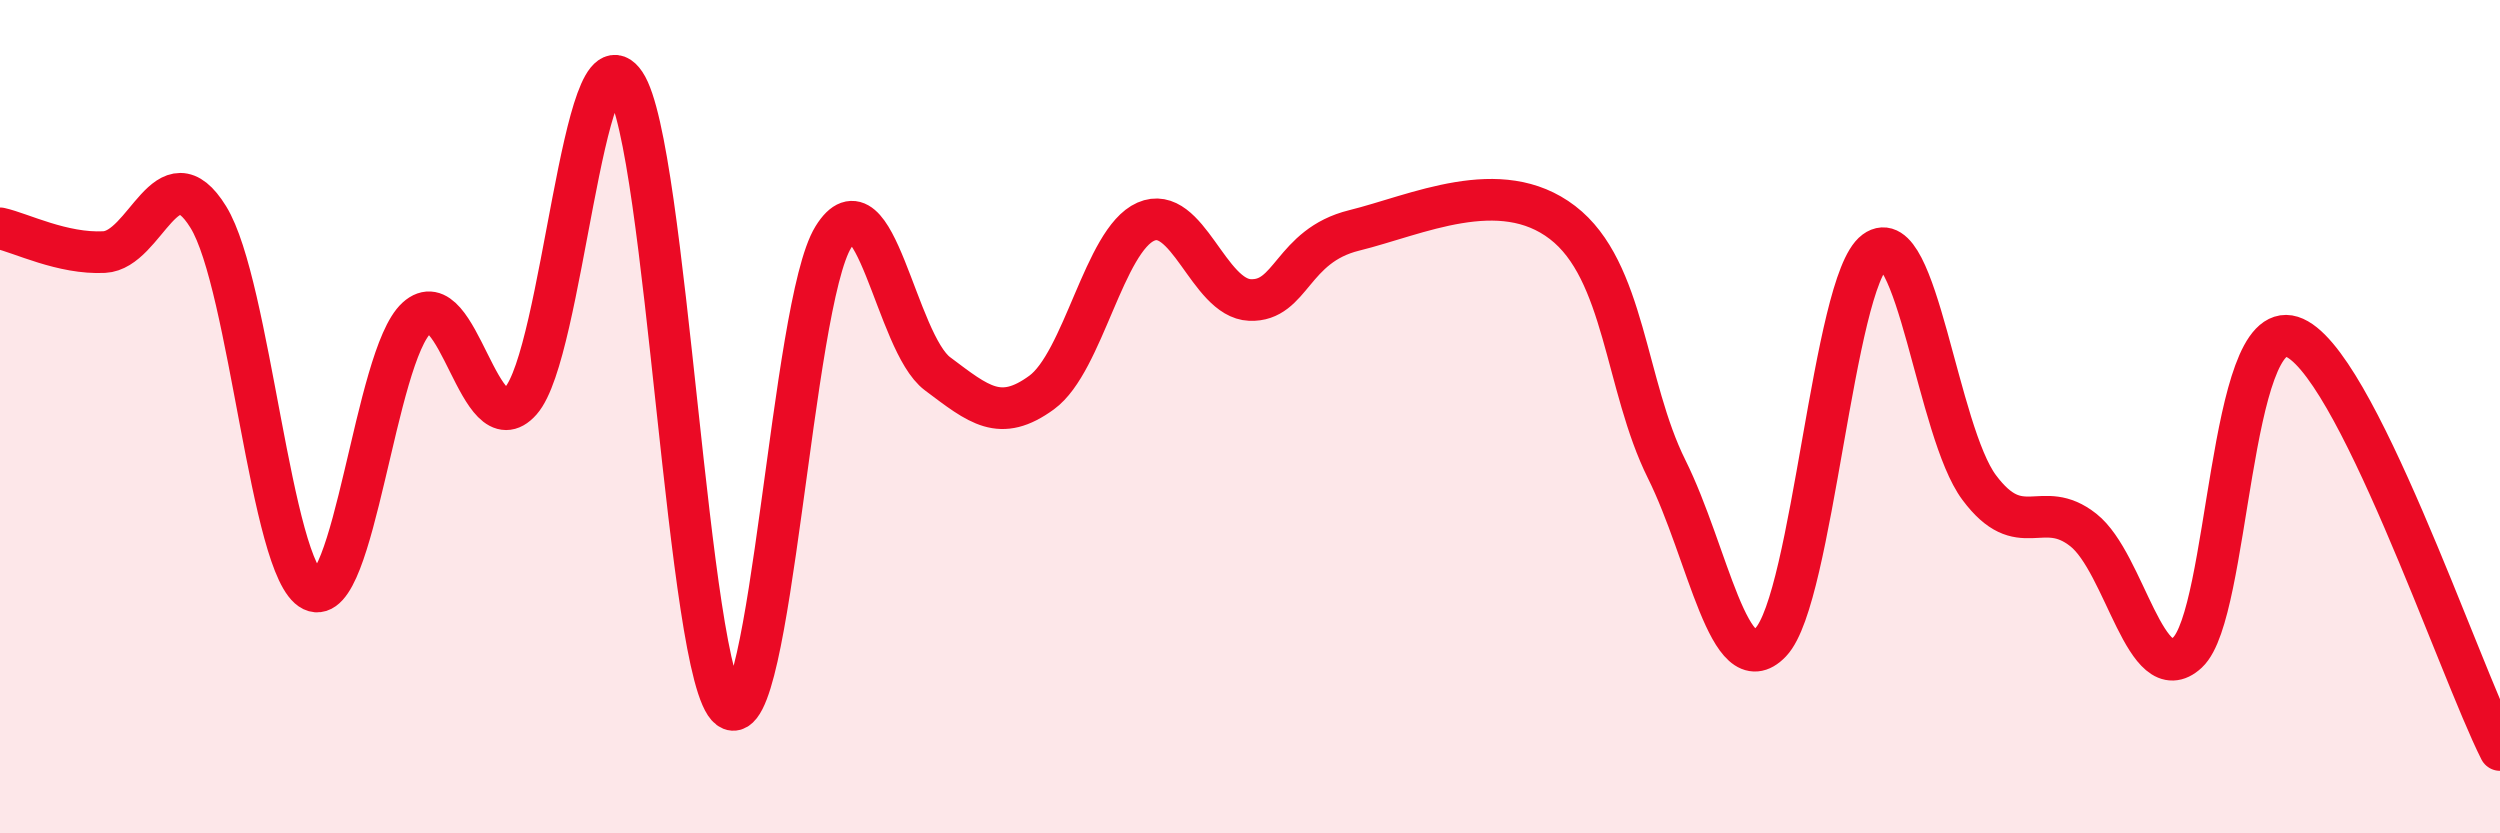
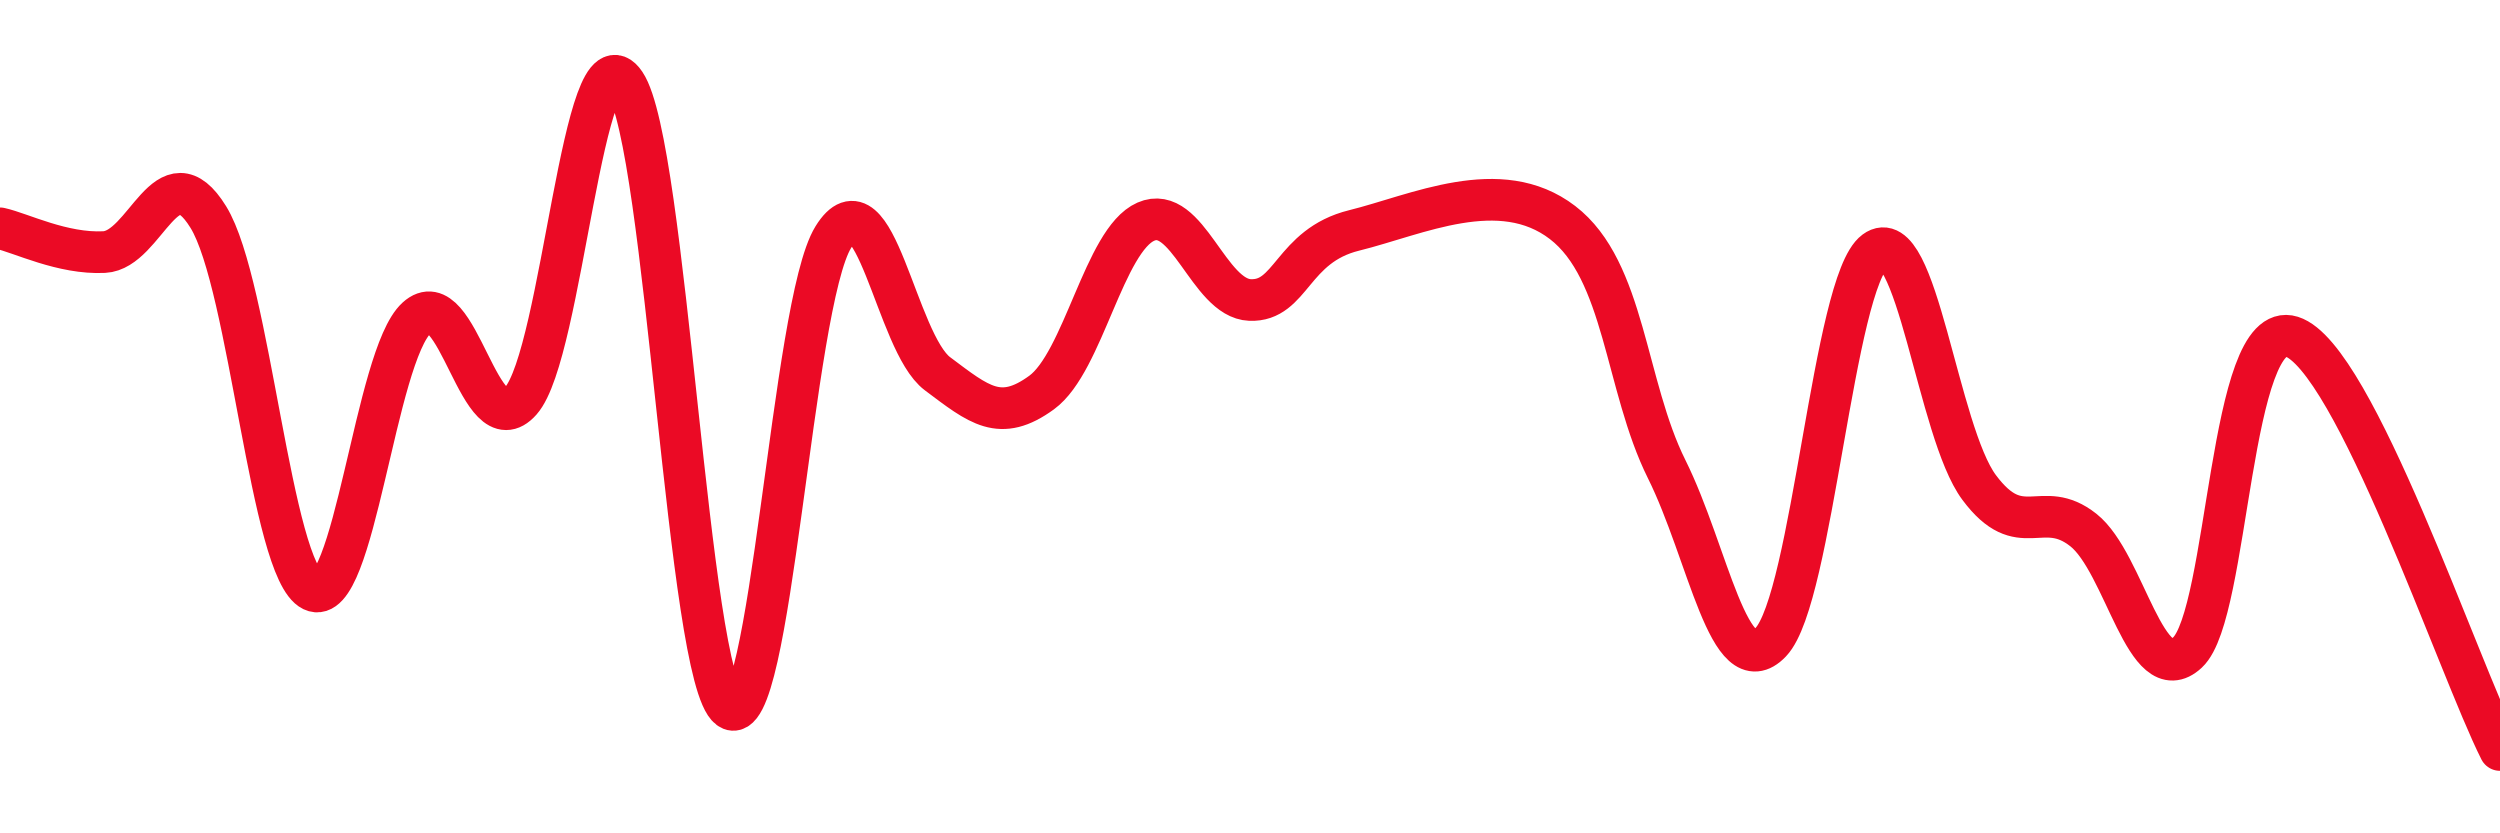
<svg xmlns="http://www.w3.org/2000/svg" width="60" height="20" viewBox="0 0 60 20">
-   <path d="M 0,5.48 C 0.5,5.59 1.5,6.1 2.5,6.05 C 3.5,6 4,3.59 5,5.21 C 6,6.83 6.5,13.69 7.5,14.17 C 8.5,14.65 9,8.54 10,7.63 C 11,6.72 11.5,10.75 12.5,9.62 C 13.5,8.49 14,0.52 15,2 C 16,3.48 16.5,16.26 17.5,17 C 18.5,17.74 19,7.3 20,5.69 C 21,4.08 21.5,8.22 22.5,8.97 C 23.5,9.72 24,10.15 25,9.42 C 26,8.69 26.5,5.76 27.5,5.32 C 28.5,4.88 29,7.16 30,7.2 C 31,7.24 31,5.9 32.5,5.53 C 34,5.16 36,4.19 37.5,5.34 C 39,6.49 39,9.25 40,11.26 C 41,13.27 41.5,16.46 42.5,15.41 C 43.5,14.36 44,6.77 45,6.03 C 46,5.29 46.5,10.36 47.5,11.7 C 48.5,13.04 49,11.93 50,12.72 C 51,13.51 51.5,16.59 52.5,15.66 C 53.5,14.73 53.5,7.61 55,8.08 C 56.5,8.55 59,16.02 60,18L60 20L0 20Z" fill="#EB0A25" opacity="0.1" stroke-linecap="round" stroke-linejoin="round" />
  <path d="M 0,5.48 C 0.5,5.59 1.5,6.1 2.5,6.05 C 3.5,6 4,3.59 5,5.21 C 6,6.83 6.5,13.69 7.5,14.17 C 8.5,14.65 9,8.54 10,7.63 C 11,6.72 11.5,10.75 12.5,9.62 C 13.5,8.49 14,0.52 15,2 C 16,3.48 16.5,16.26 17.5,17 C 18.5,17.74 19,7.3 20,5.69 C 21,4.08 21.5,8.22 22.5,8.97 C 23.5,9.72 24,10.15 25,9.42 C 26,8.69 26.5,5.76 27.5,5.32 C 28.5,4.88 29,7.16 30,7.2 C 31,7.24 31,5.9 32.5,5.53 C 34,5.16 36,4.19 37.5,5.34 C 39,6.49 39,9.25 40,11.26 C 41,13.27 41.5,16.46 42.5,15.41 C 43.5,14.36 44,6.77 45,6.03 C 46,5.29 46.5,10.36 47.5,11.7 C 48.5,13.04 49,11.93 50,12.72 C 51,13.51 51.5,16.59 52.5,15.66 C 53.5,14.73 53.5,7.61 55,8.08 C 56.5,8.55 59,16.02 60,18" stroke="#EB0A25" stroke-width="1" fill="none" stroke-linecap="round" stroke-linejoin="round" />
</svg>